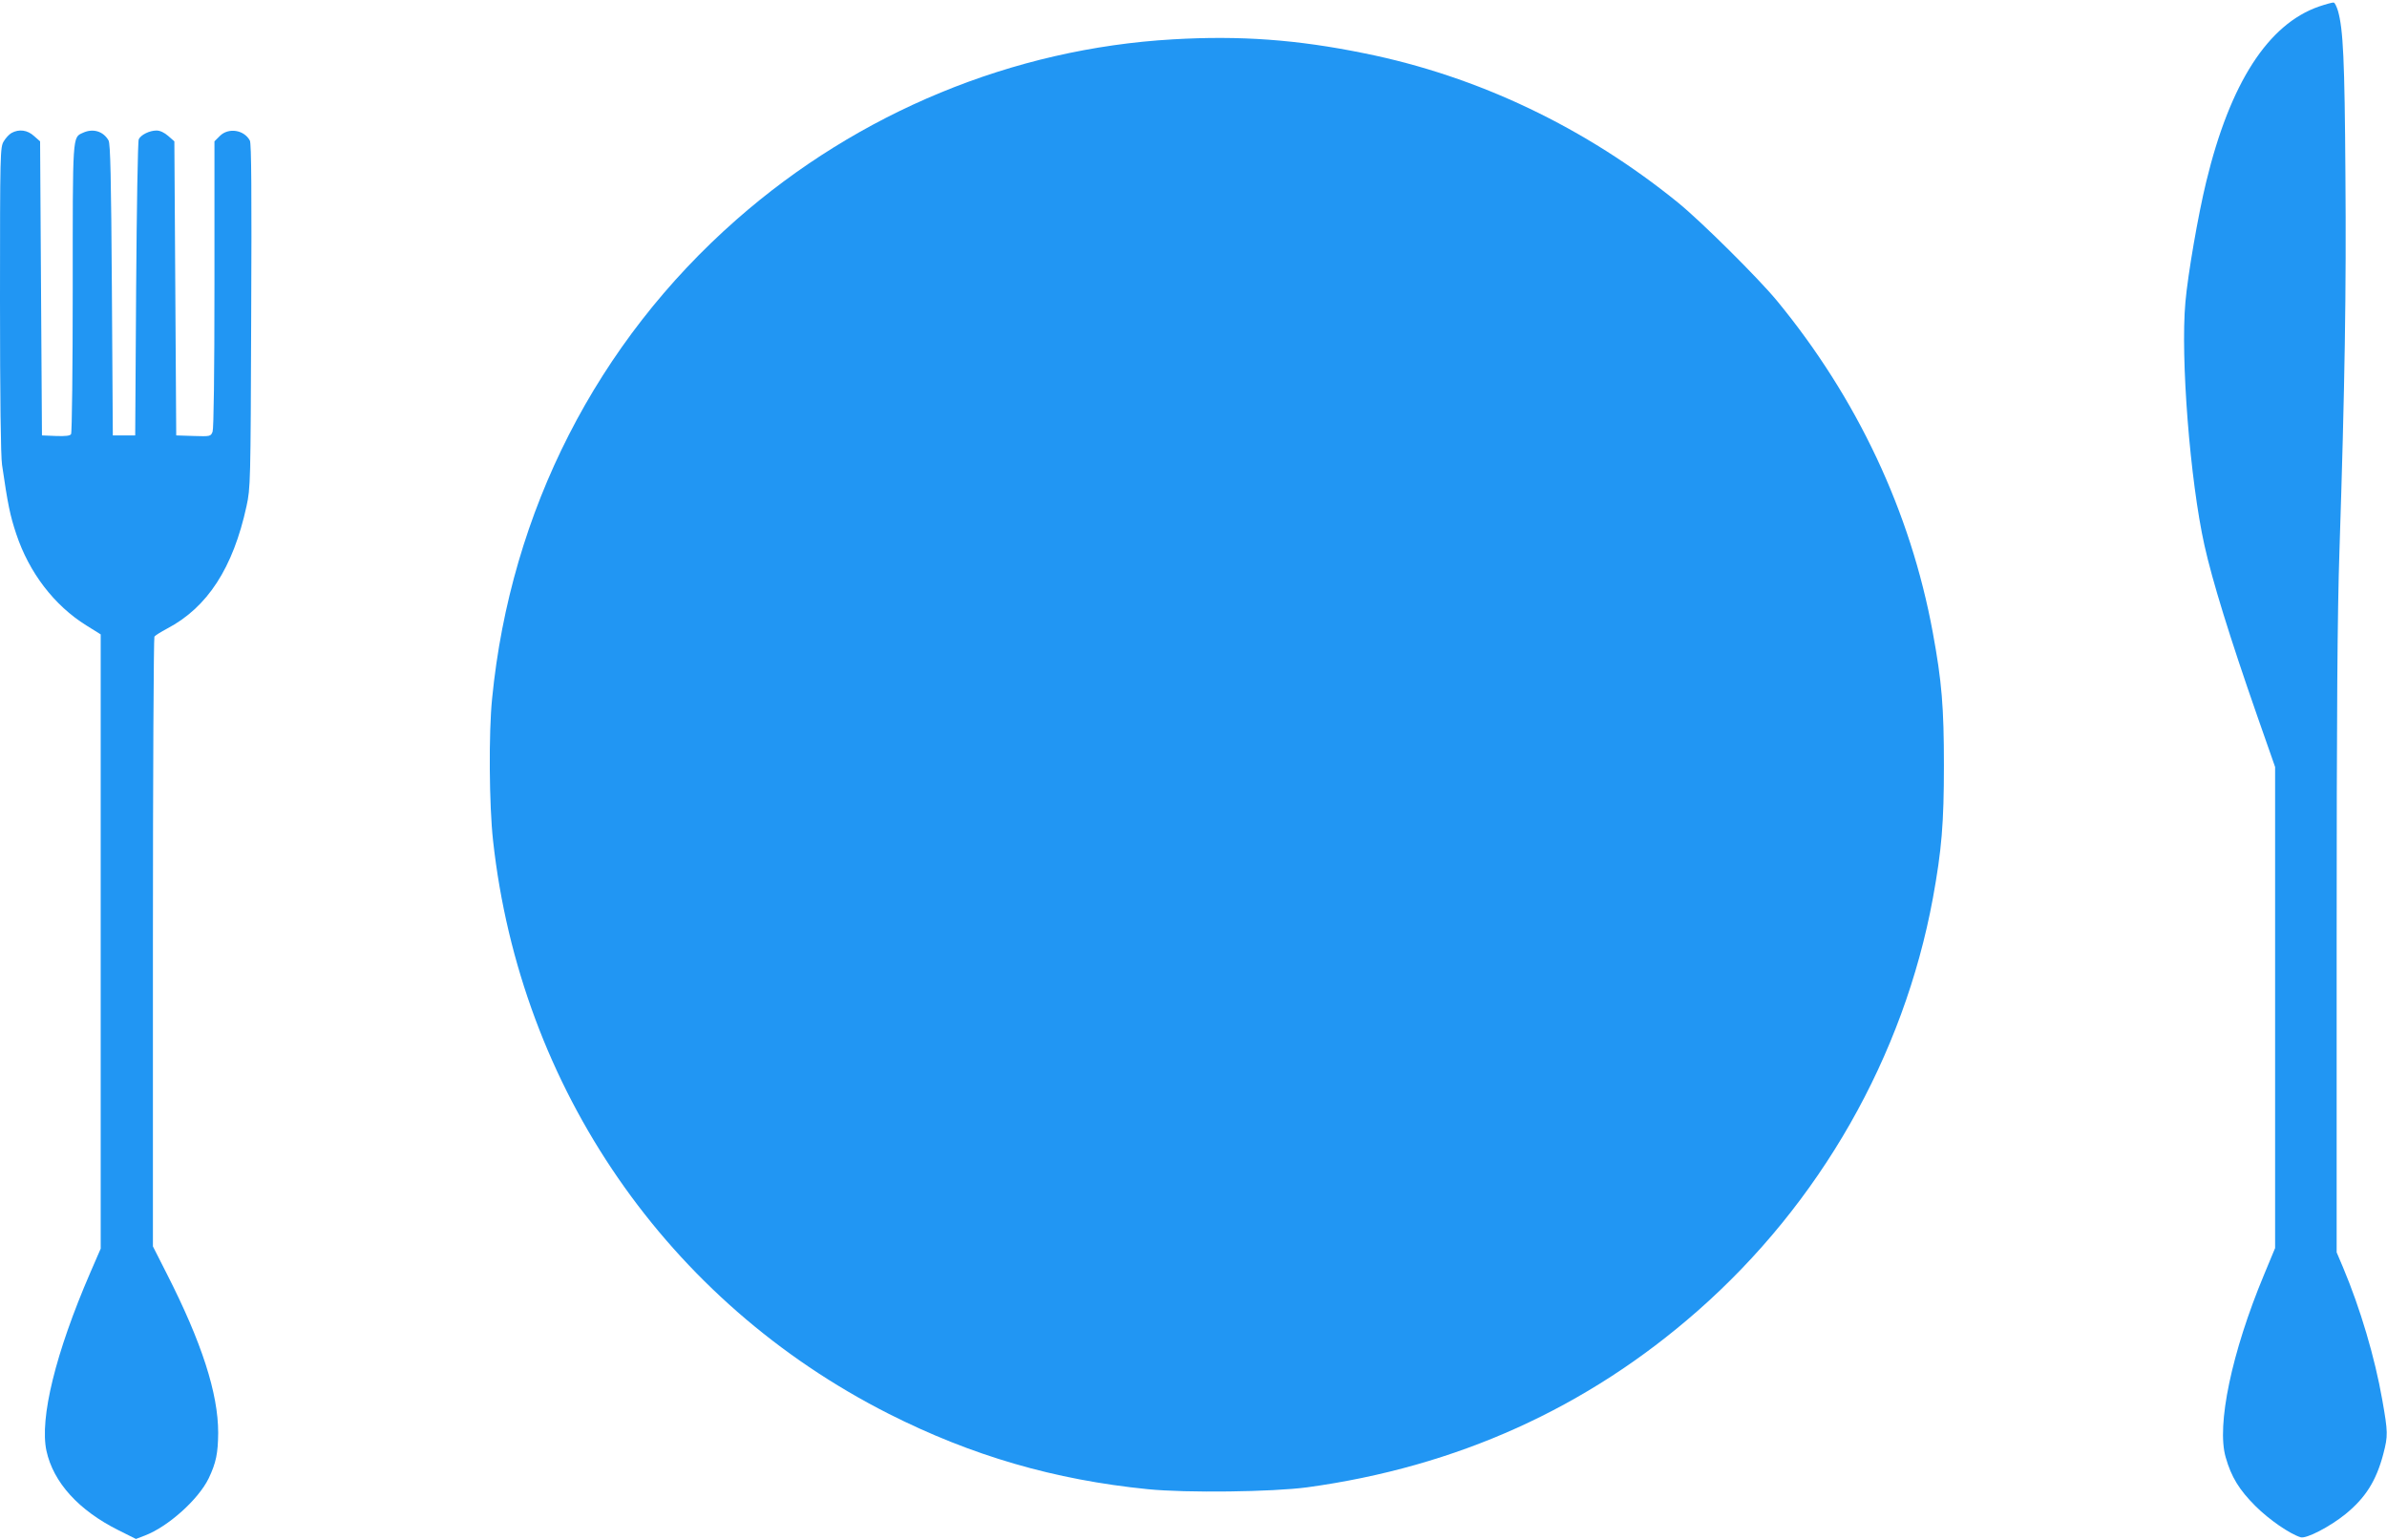
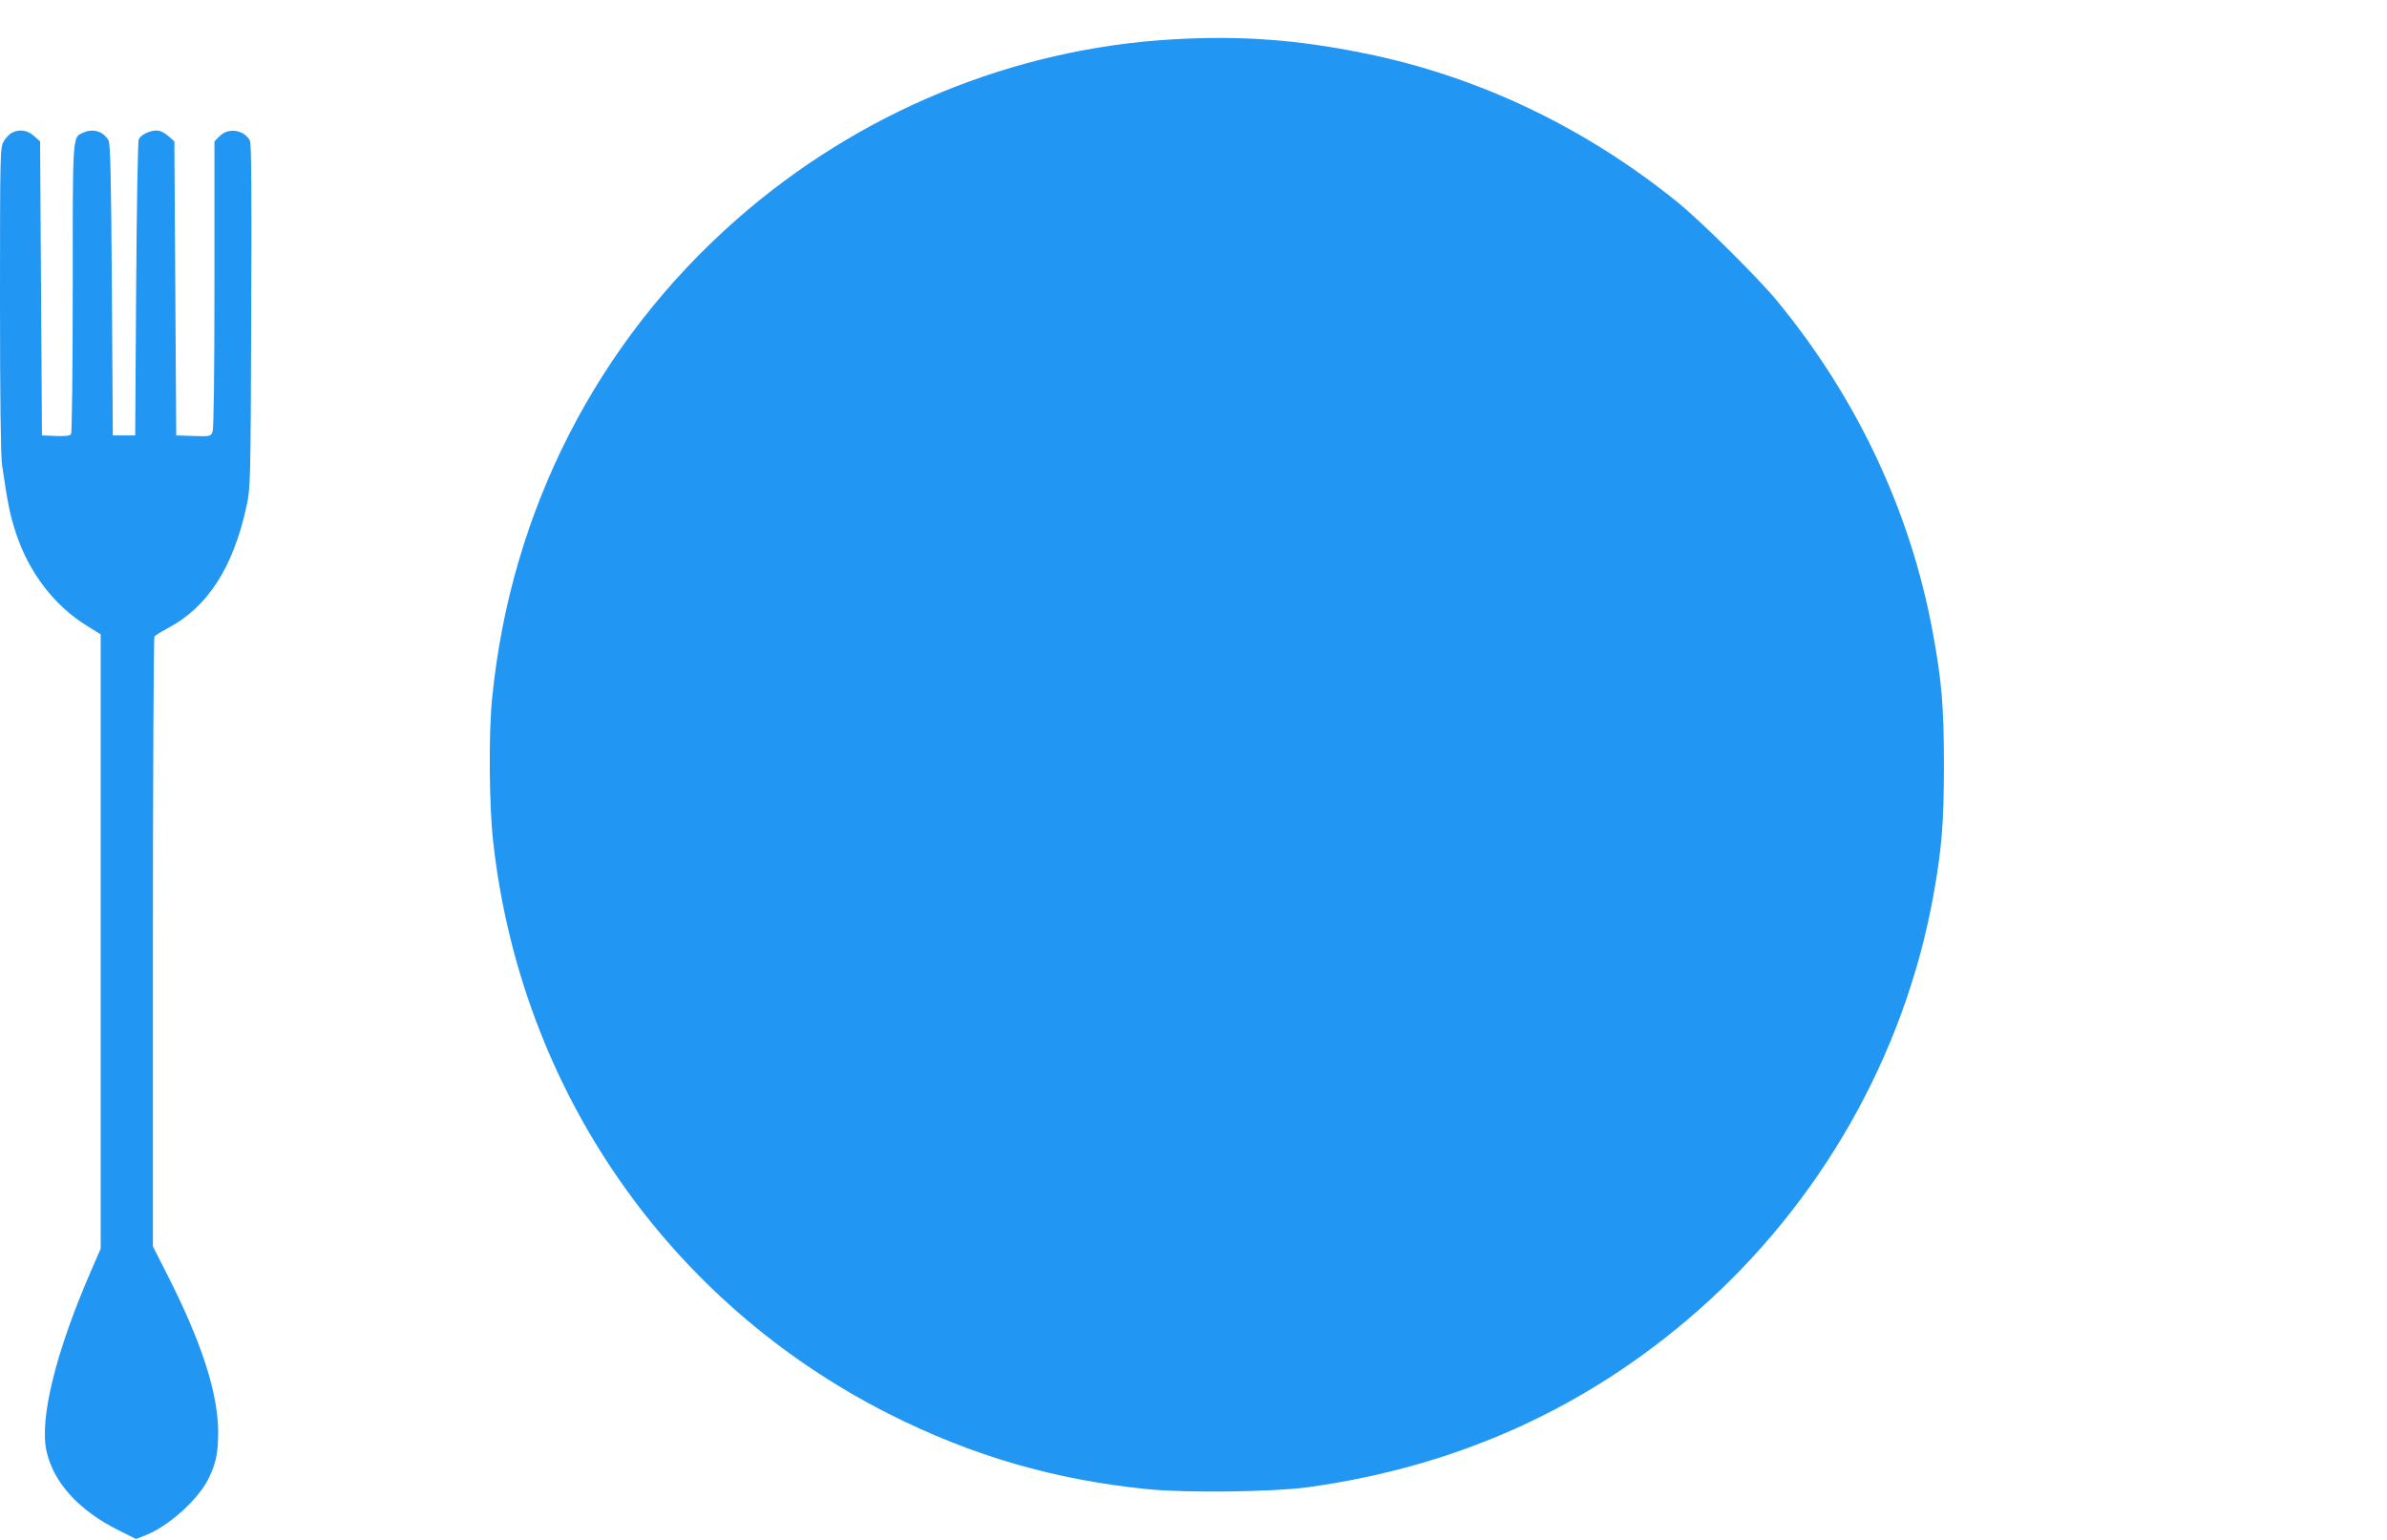
<svg xmlns="http://www.w3.org/2000/svg" version="1.0" width="1280pt" height="826pt" viewBox="0 0 1280 826" preserveAspectRatio="xMidYMid meet">
  <g transform="translate(0,826) scale(0.1,-0.1)" fill="#2196f3" stroke="none">
-     <path d="M12435 8225 c-273 -95 -476 -410 -604 -938 -44 -180 -99 -499 -112 -647 -27 -299 25 -958 102 -1304 42 -189 135 -491 283 -915 l96 -274 0 -1290 0 -1290 -59 -142 c-174 -417 -256 -809 -206 -980 30 -106 73 -175 159 -261 74 -74 185 -150 243 -168 30 -9 156 56 240 124 107 87 165 178 203 322 26 99 25 118 -5 289 -40 229 -118 492 -211 713 l-34 80 0 1661 c0 1240 4 1771 15 2100 29 886 37 1400 32 2020 -4 615 -12 779 -40 877 -7 23 -17 43 -22 44 -6 2 -41 -8 -80 -21z" />
    <path d="M6290 8049 c-858 -49 -1686 -391 -2340 -966 -749 -658 -1212 -1564 -1311 -2568 -19 -184 -16 -575 5 -763 146 -1329 935 -2473 2122 -3074 445 -225 889 -354 1388 -404 208 -21 669 -15 856 10 802 110 1500 425 2092 945 657 577 1106 1364 1263 2215 47 258 59 401 59 711 0 311 -11 450 -60 715 -119 646 -406 1256 -836 1778 -100 121 -402 421 -528 524 -497 404 -1076 680 -1683 802 -362 74 -668 96 -1027 75z" />
    <path d="M62 7547 c-13 -7 -32 -28 -42 -45 -19 -32 -20 -56 -20 -848 0 -526 4 -841 11 -887 31 -213 43 -271 76 -370 69 -208 204 -384 376 -491 l77 -48 0 -1647 0 -1647 -56 -129 c-186 -430 -272 -781 -235 -955 37 -170 173 -320 388 -427 l92 -46 47 18 c126 48 288 194 343 307 40 84 50 135 51 244 0 212 -88 485 -276 854 l-74 146 0 1629 c0 897 4 1635 8 1641 4 6 34 25 68 43 217 114 354 326 426 657 21 97 22 120 25 1019 3 667 1 925 -7 941 -31 58 -115 71 -161 25 l-29 -29 0 -766 c0 -480 -4 -774 -10 -791 -10 -25 -11 -26 -102 -23 l-93 3 -5 788 -5 789 -33 29 c-21 18 -43 29 -63 29 -37 0 -84 -23 -95 -47 -5 -10 -11 -371 -14 -803 l-5 -785 -60 0 -60 0 -5 780 c-4 601 -8 785 -18 802 -28 49 -83 66 -137 41 -57 -26 -55 -1 -55 -835 0 -422 -4 -774 -9 -781 -5 -9 -29 -12 -82 -10 l-74 3 -5 788 -5 789 -33 29 c-35 32 -80 38 -120 16z" />
  </g>
</svg>